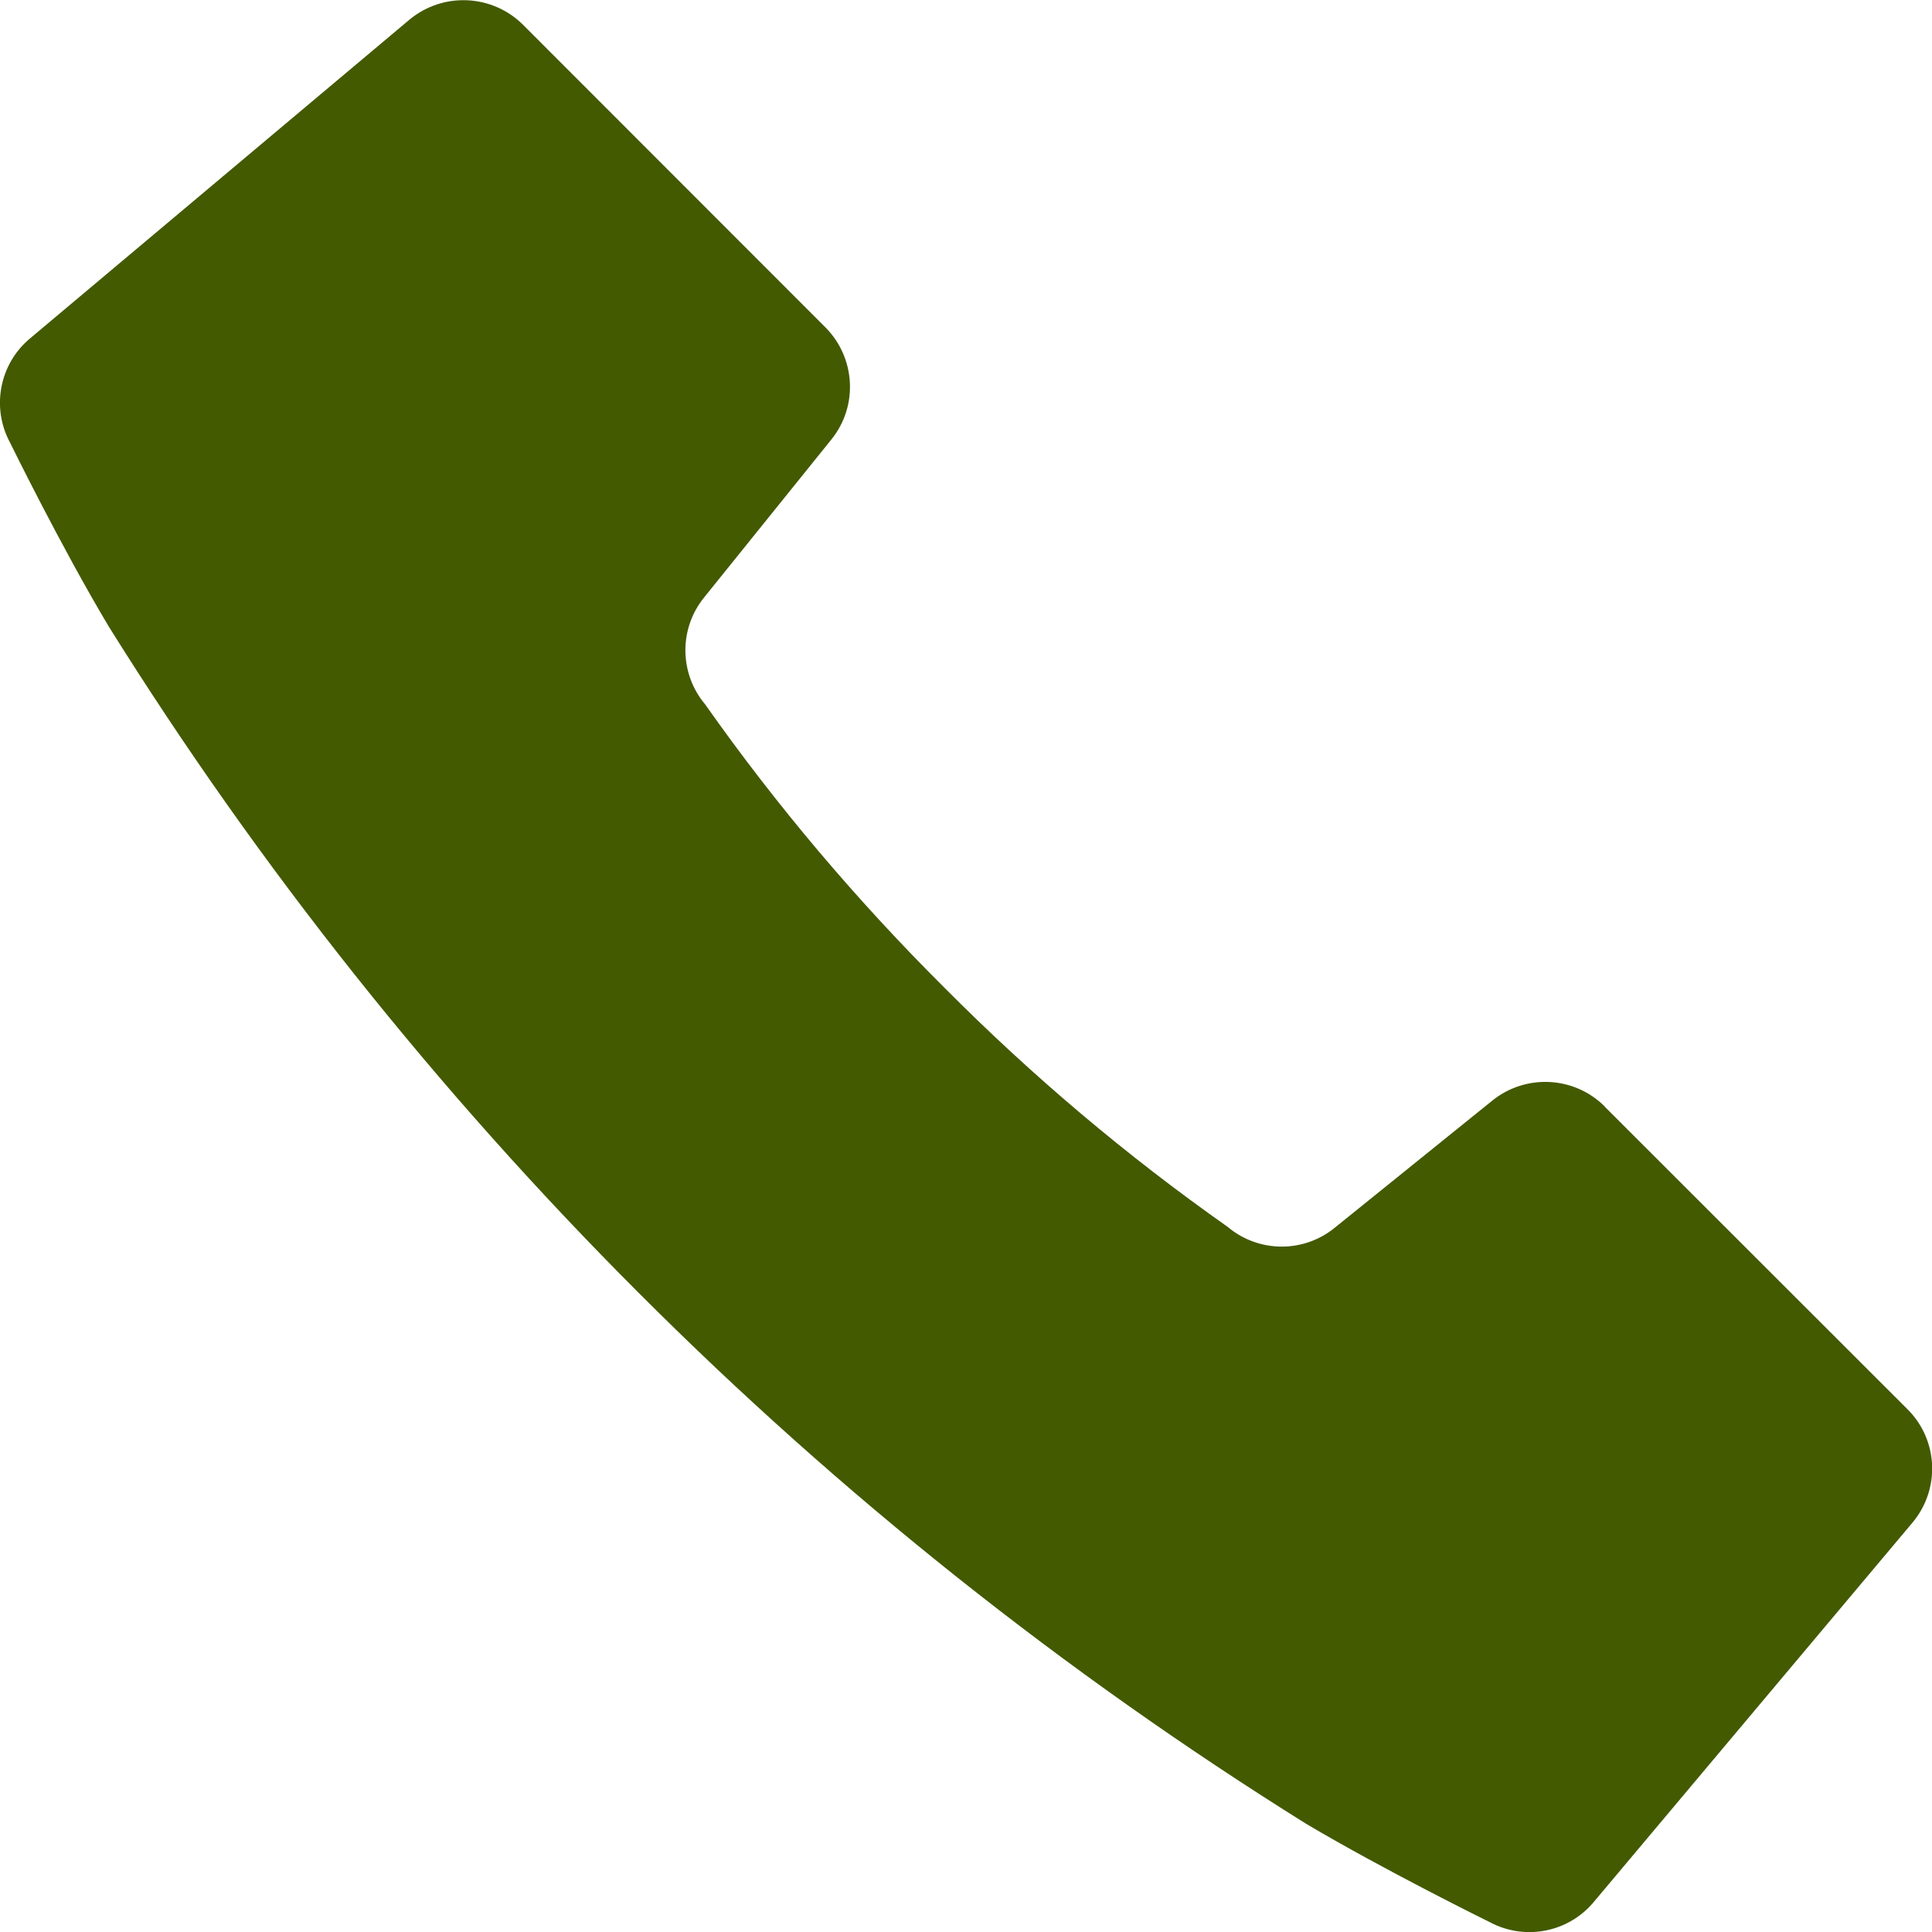
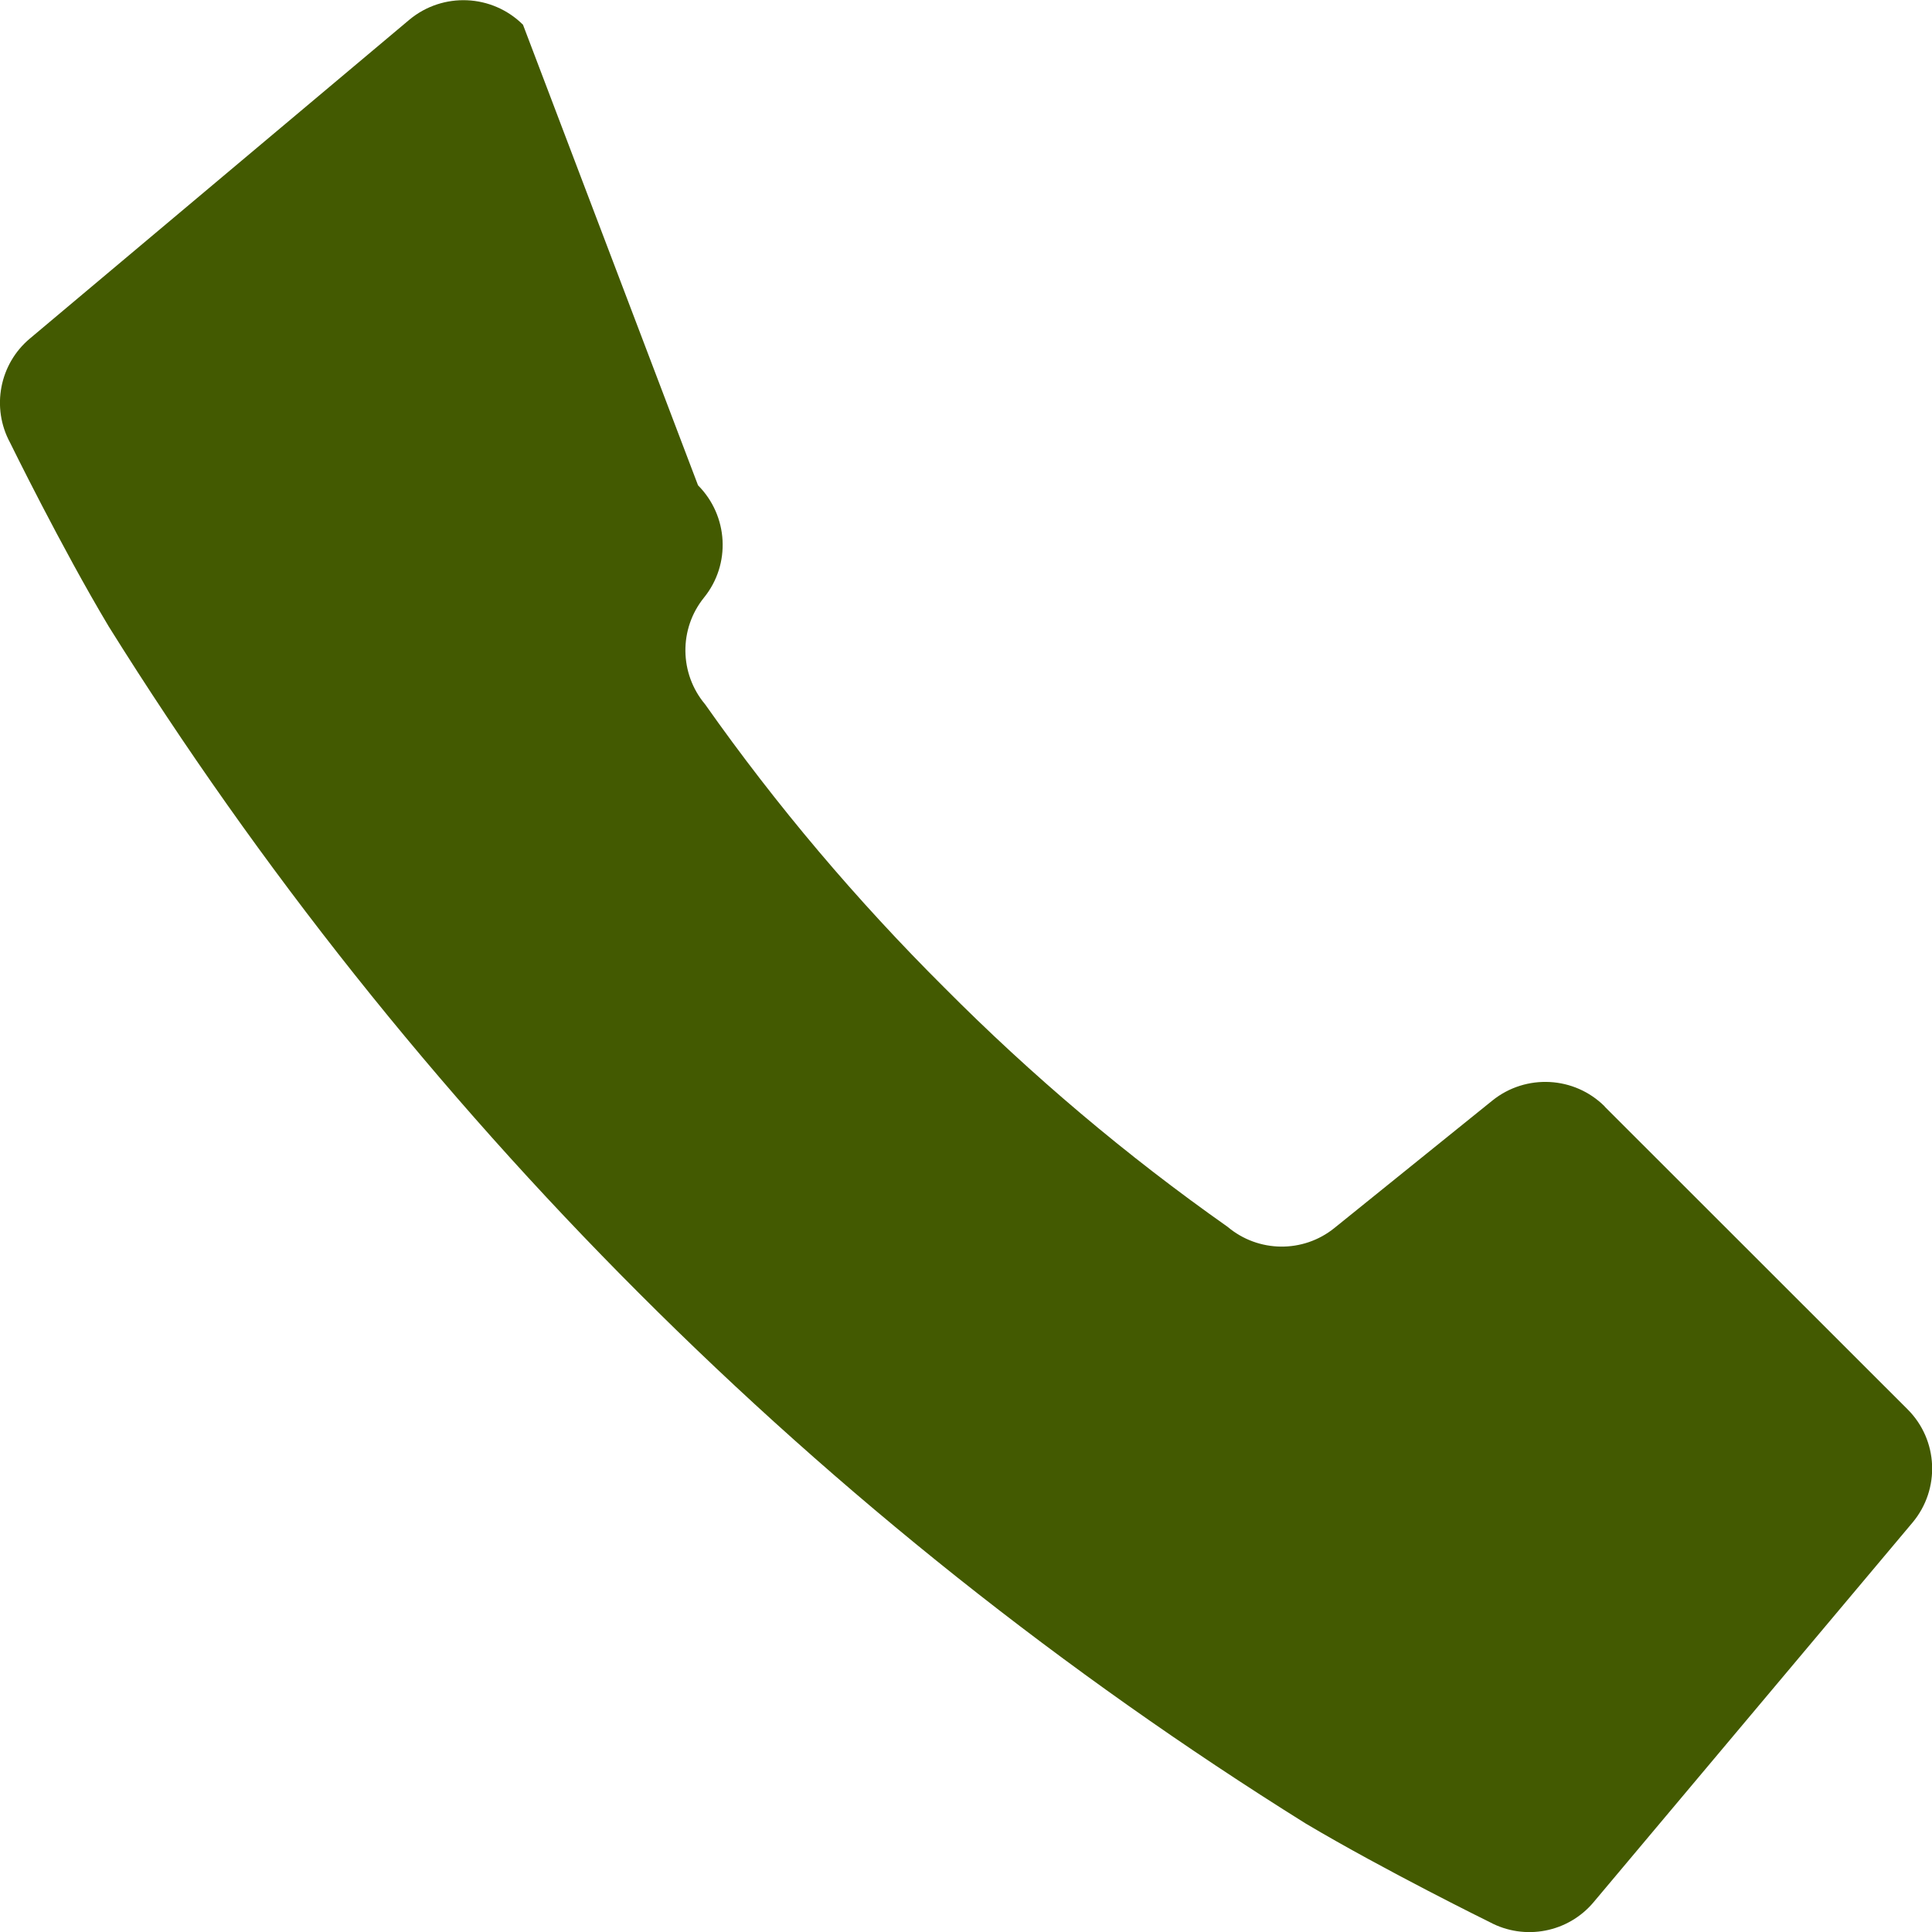
<svg xmlns="http://www.w3.org/2000/svg" id="_レイヤー_1" viewBox="0 0 100 100">
  <defs>
    <style>.cls-1{fill:#435a01;stroke-width:0px;}</style>
  </defs>
-   <path id="_パス_87" class="cls-1" d="M83.06,57.27c-1.57-1.57-4.08-1.7-5.81-.31l-8.18,6.6c-1.62,1.31-3.94,1.28-5.53-.06-5.24-3.69-10.14-7.83-14.66-12.38-4.54-4.52-8.69-9.42-12.38-14.66-1.34-1.59-1.37-3.91-.06-5.53l6.59-8.18c1.4-1.73,1.26-4.23-.31-5.81L27.07,1.28c-1.6-1.59-4.15-1.7-5.88-.26L1.55,17.52C-.03,18.84-.46,21.1.52,22.91c0,0,2.64,5.39,5.11,9.52,7.81,12.51,17.02,24.08,27.45,34.51,10.42,10.43,22,19.64,34.51,27.45,4.13,2.45,9.52,5.1,9.52,5.1,1.81.97,4.06.54,5.38-1.04l16.5-19.64c1.45-1.73,1.34-4.28-.26-5.87l-15.67-15.66Z" />
+   <path id="_パス_87" class="cls-1" d="M83.06,57.27c-1.57-1.57-4.08-1.7-5.81-.31l-8.18,6.6c-1.62,1.31-3.94,1.28-5.53-.06-5.24-3.69-10.14-7.83-14.66-12.38-4.54-4.52-8.69-9.42-12.38-14.66-1.34-1.59-1.37-3.91-.06-5.53c1.4-1.73,1.26-4.23-.31-5.81L27.07,1.28c-1.6-1.59-4.15-1.7-5.88-.26L1.55,17.52C-.03,18.84-.46,21.1.52,22.91c0,0,2.64,5.39,5.11,9.52,7.81,12.51,17.02,24.08,27.45,34.51,10.42,10.43,22,19.64,34.51,27.45,4.13,2.45,9.52,5.1,9.52,5.1,1.81.97,4.06.54,5.38-1.04l16.5-19.64c1.45-1.73,1.34-4.28-.26-5.87l-15.67-15.66Z" />
</svg>